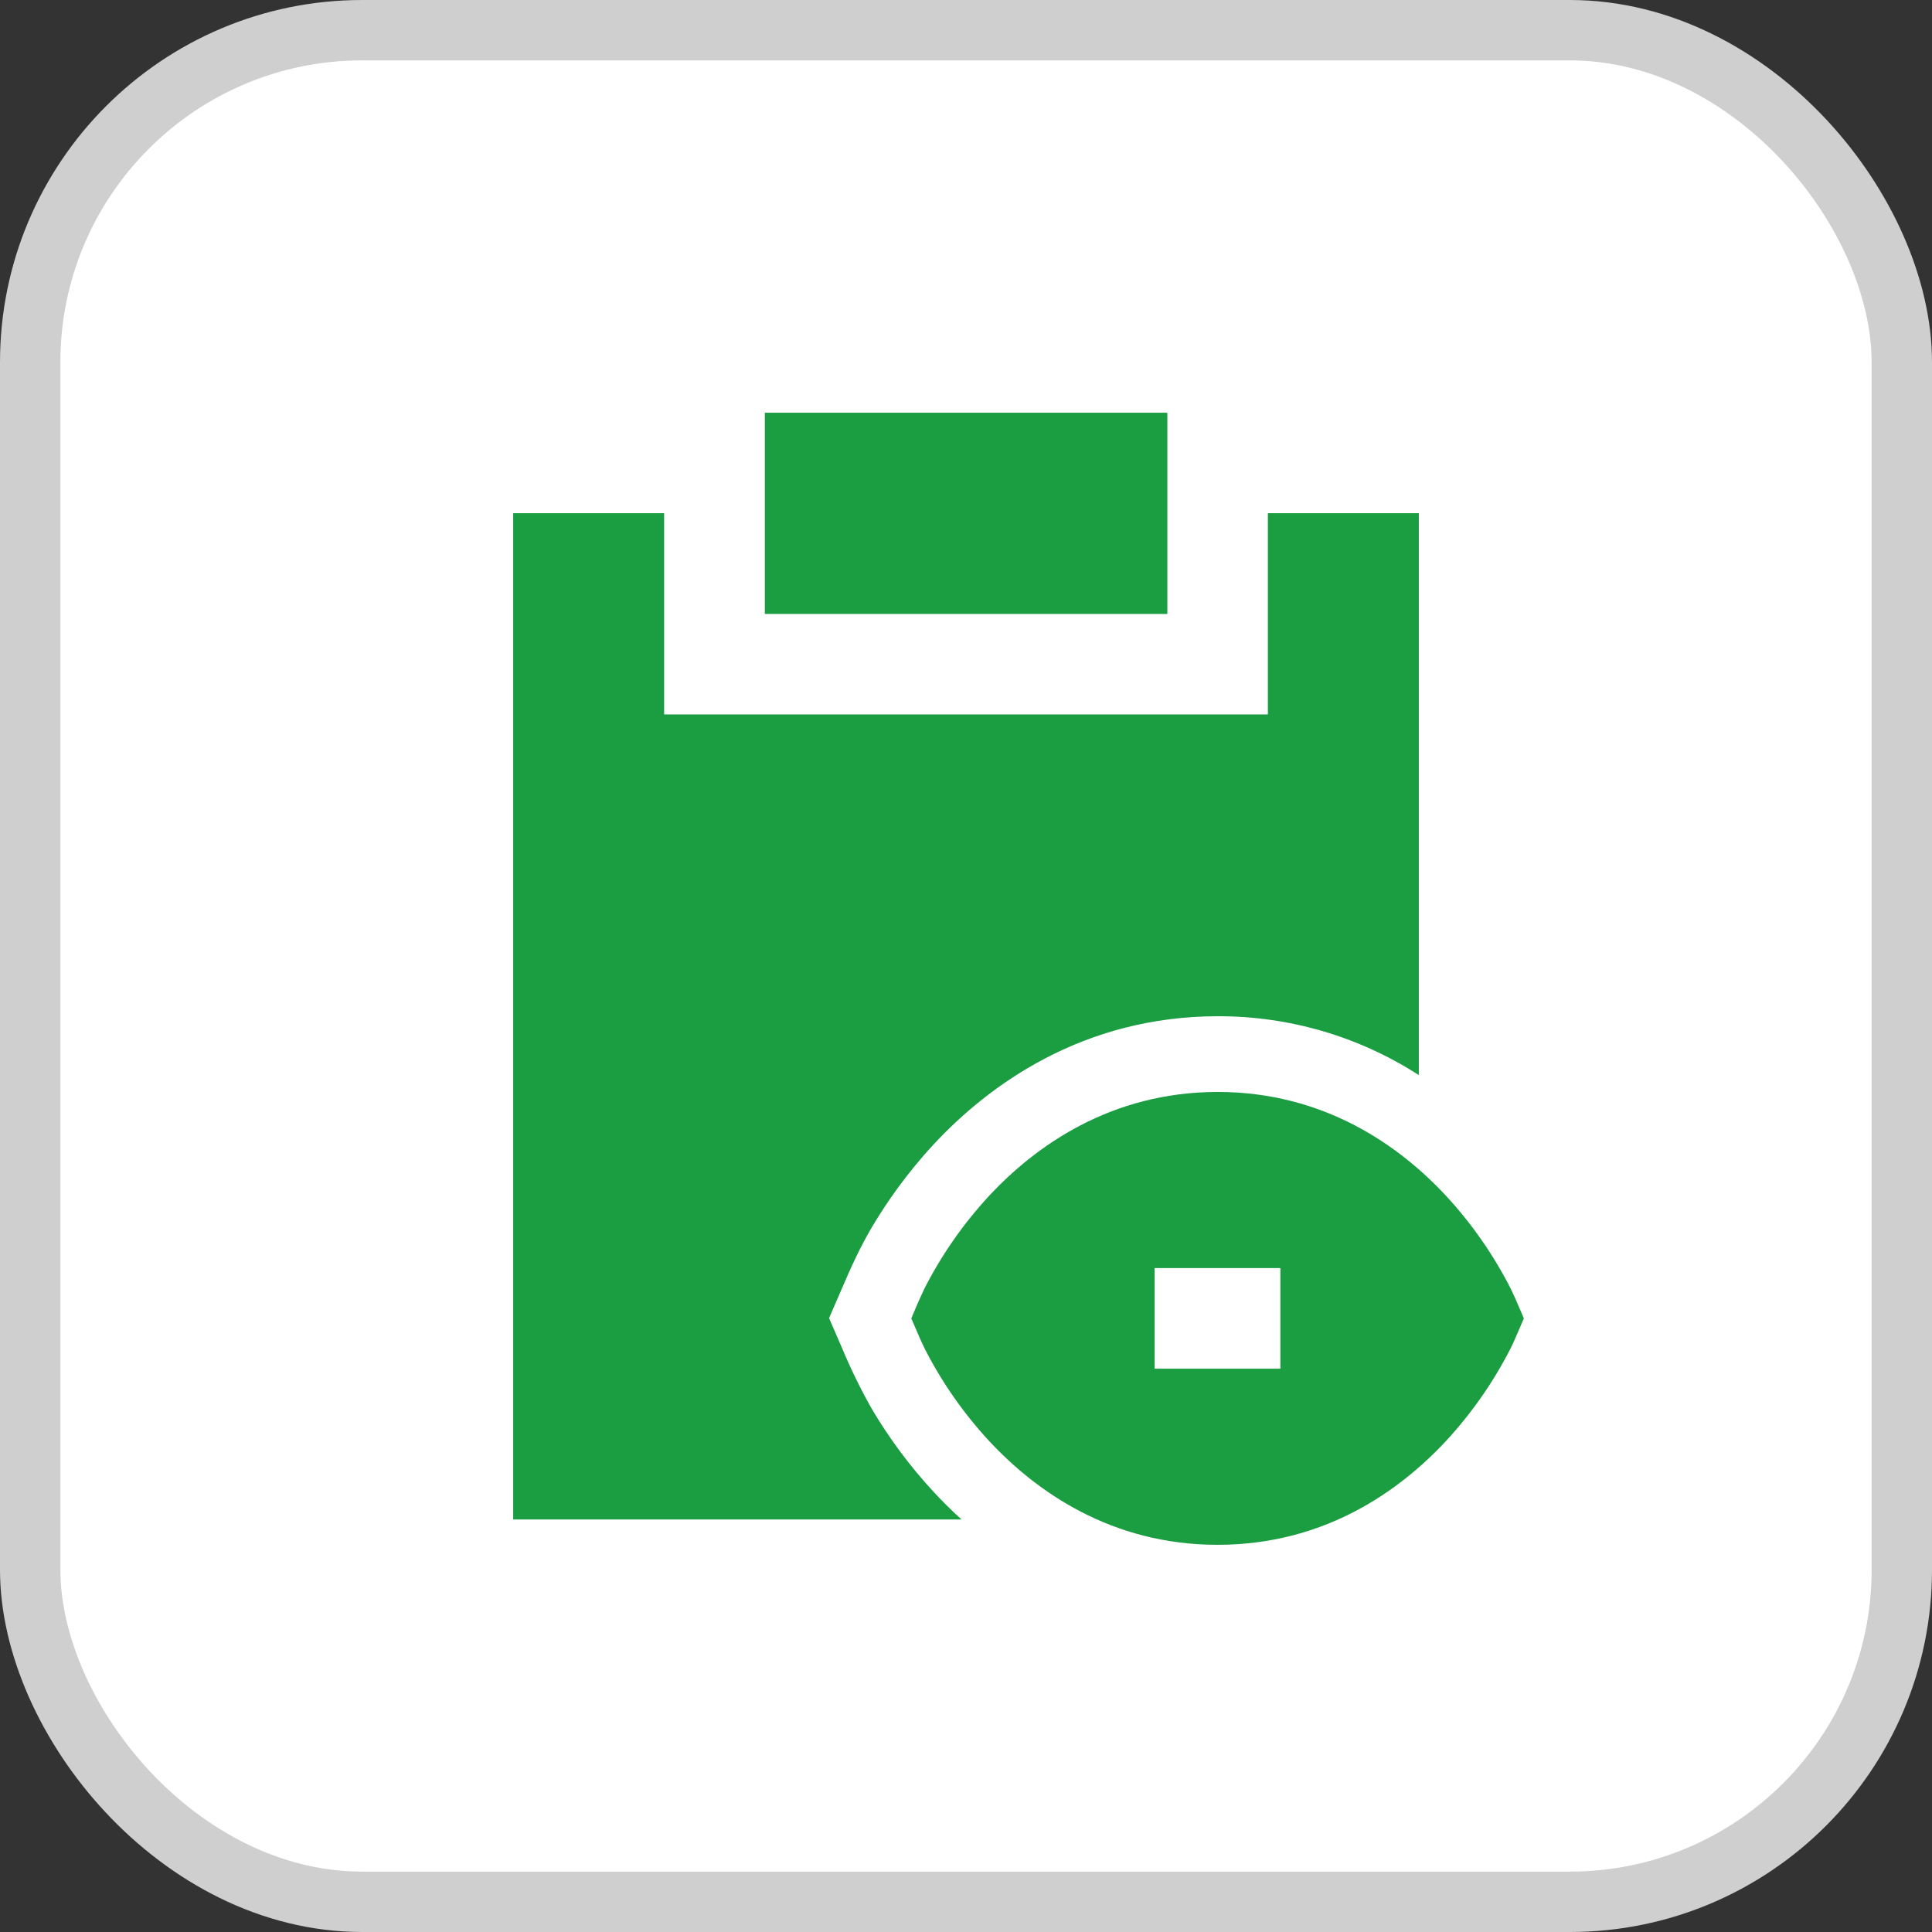
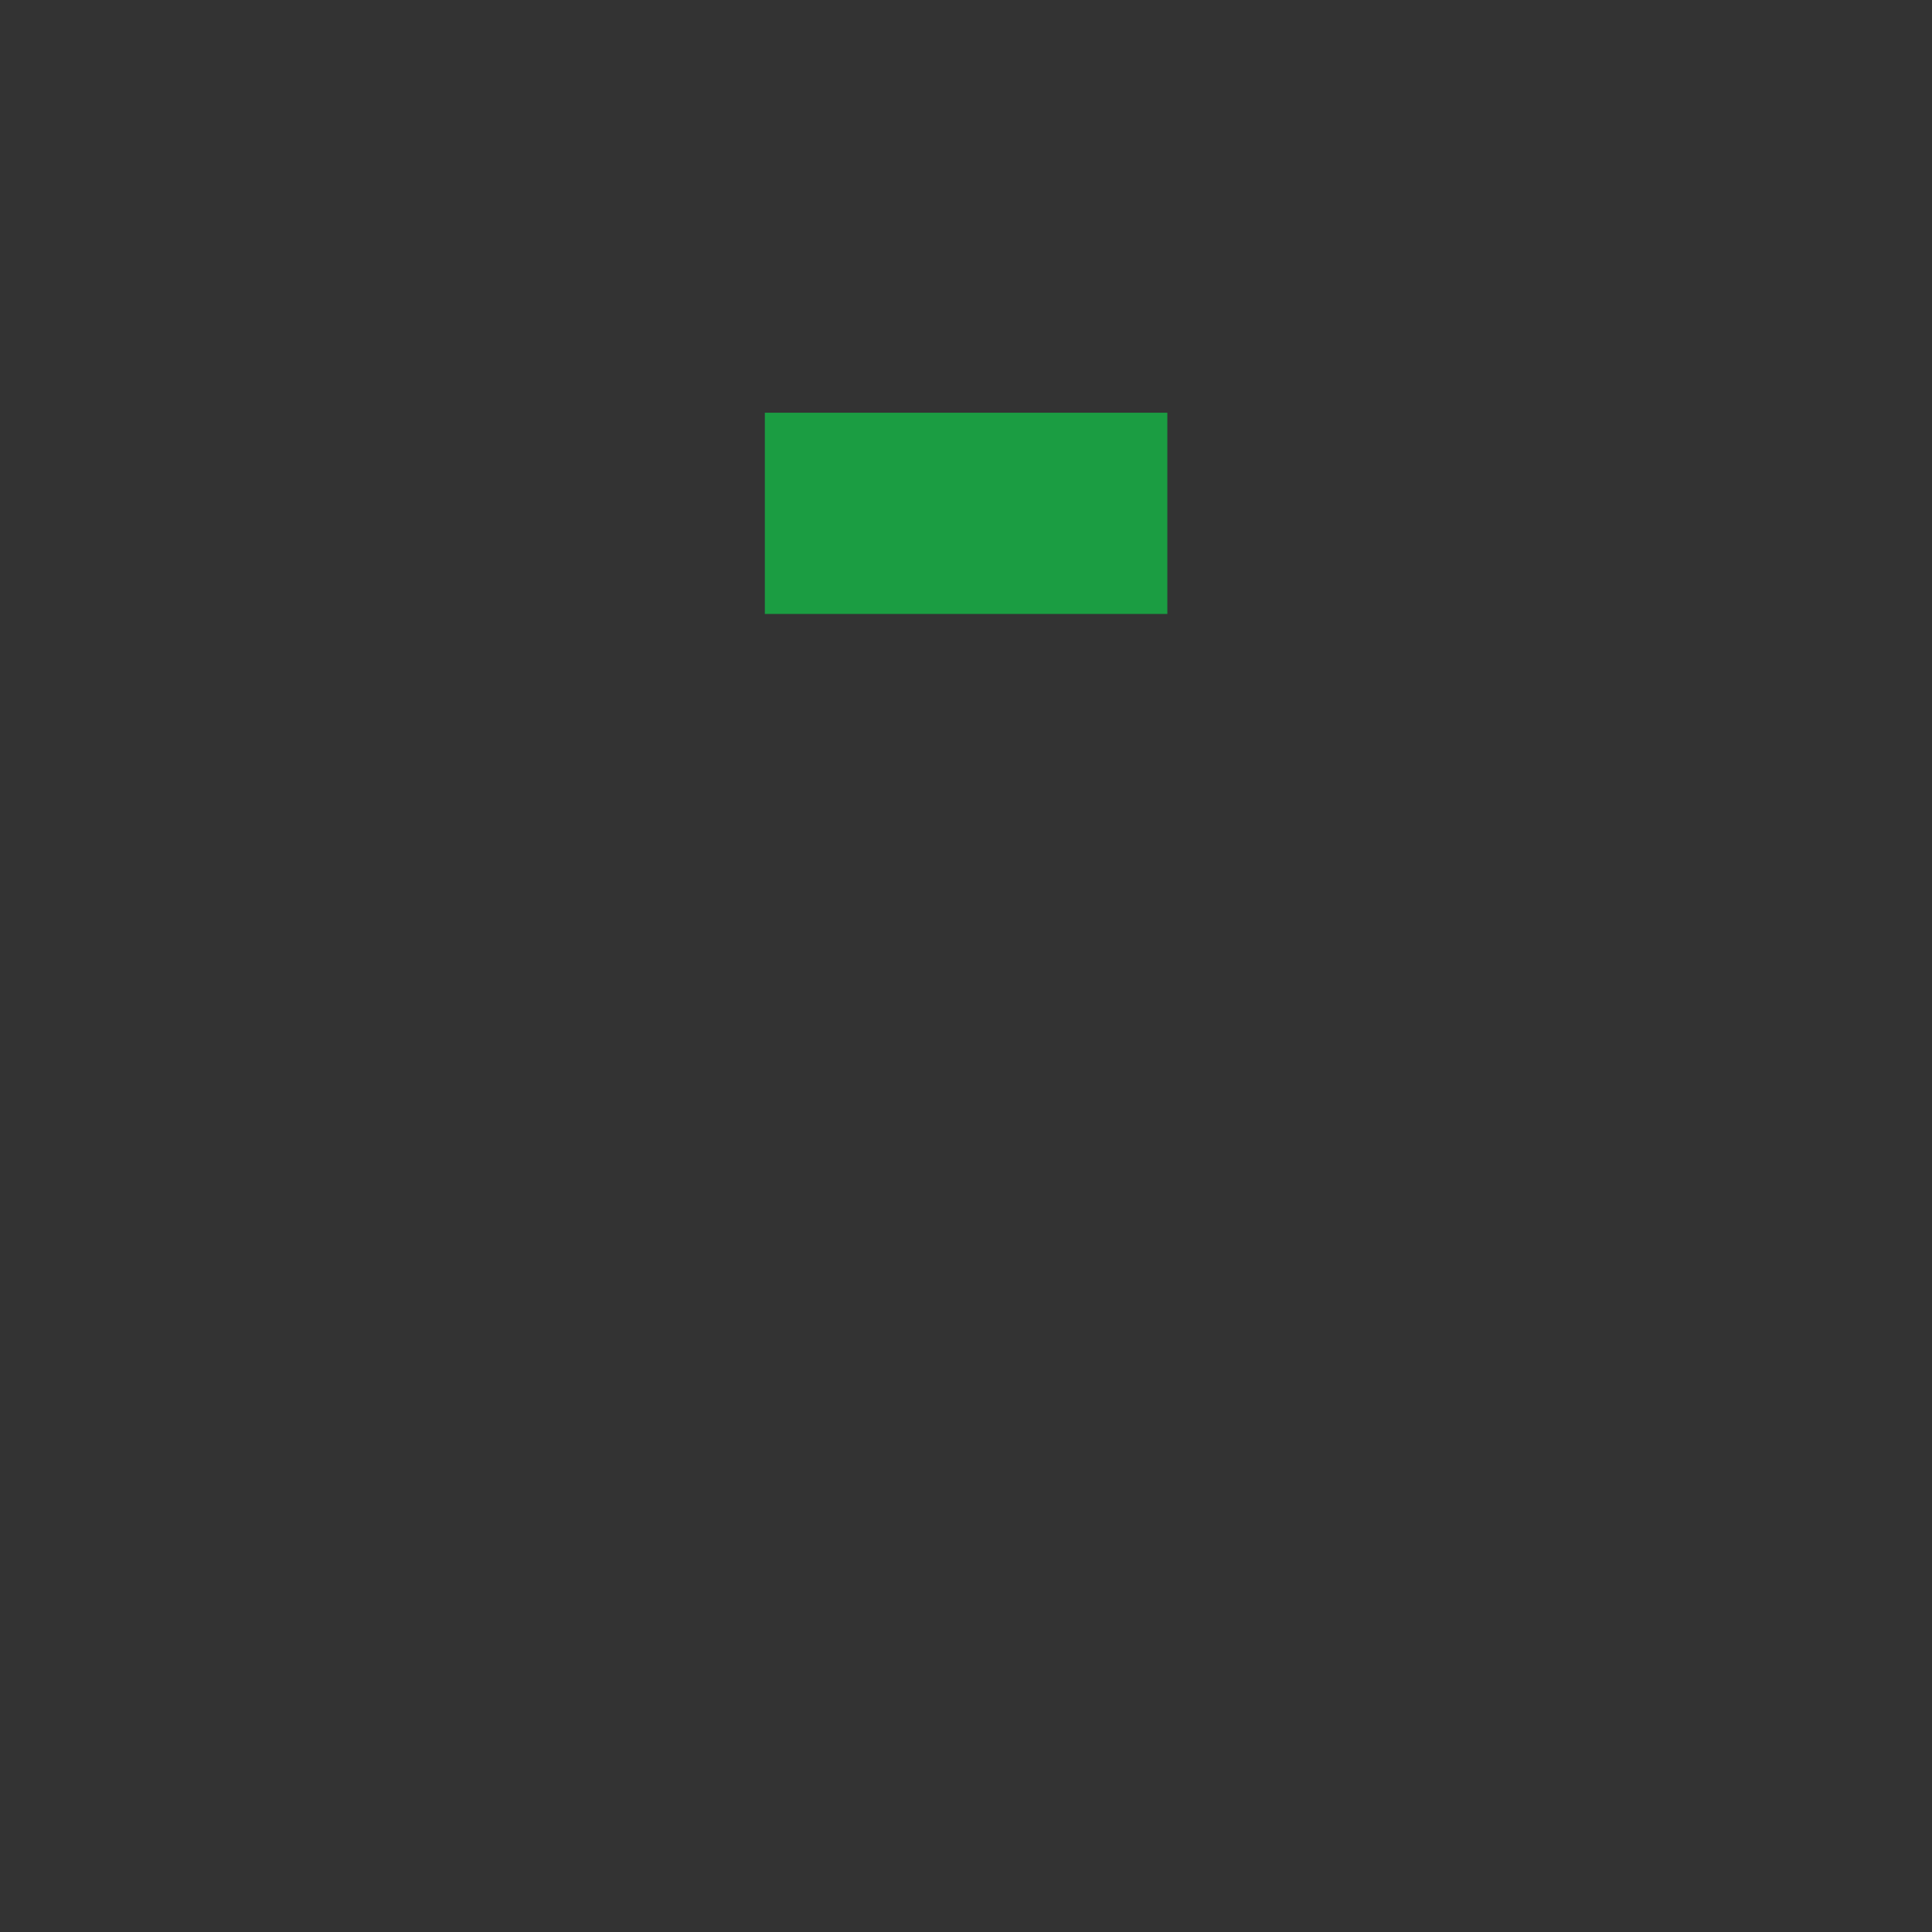
<svg xmlns="http://www.w3.org/2000/svg" width="32" height="32" viewBox="0 0 32 32" fill="none">
  <rect x="0" y="0" width="32" height="32" fill="#333333" stroke="none" />
-   <rect x="0.5" y="0.5" width="31" height="31" rx="5.5" fill="white" stroke="#CFCFCF" />
  <path d="M19.335 6.836H12.668V10.169H19.335V6.836Z" fill="#1B9D42" />
-   <path d="M11 8.5H8.5V25.167H15.926C15.764 25.021 15.61 24.868 15.462 24.708C15.078 24.293 14.739 23.839 14.45 23.353C14.261 23.022 14.094 22.68 13.947 22.328L13.732 21.832L13.947 21.336C14.088 21.007 14.244 20.658 14.45 20.312C14.668 19.946 15 19.455 15.462 18.957C16.384 17.964 17.94 16.835 20.165 16.832C21.348 16.828 22.506 17.166 23.5 17.807V8.5H21V11.833H11V8.5Z" fill="#1B9D42" />
-   <path d="M23.955 19.811C23.18 18.976 21.933 18.086 20.166 18.086C18.4 18.088 17.153 18.978 16.378 19.812C15.955 20.27 15.597 20.783 15.314 21.338C15.265 21.439 15.22 21.541 15.176 21.643L15.094 21.837L15.177 22.029C15.216 22.123 15.262 22.229 15.314 22.334C15.597 22.89 15.955 23.404 16.378 23.862C17.153 24.697 18.4 25.587 20.167 25.587C21.934 25.587 23.18 24.697 23.955 23.862C24.378 23.404 24.736 22.89 25.02 22.334C25.072 22.229 25.117 22.123 25.157 22.029L25.24 21.837L25.157 21.643C25.114 21.541 25.068 21.439 25.02 21.339C24.736 20.784 24.378 20.269 23.955 19.811ZM21.207 21.003V22.67H19.124V21.003H21.207Z" fill="#1B9D42" />
</svg>